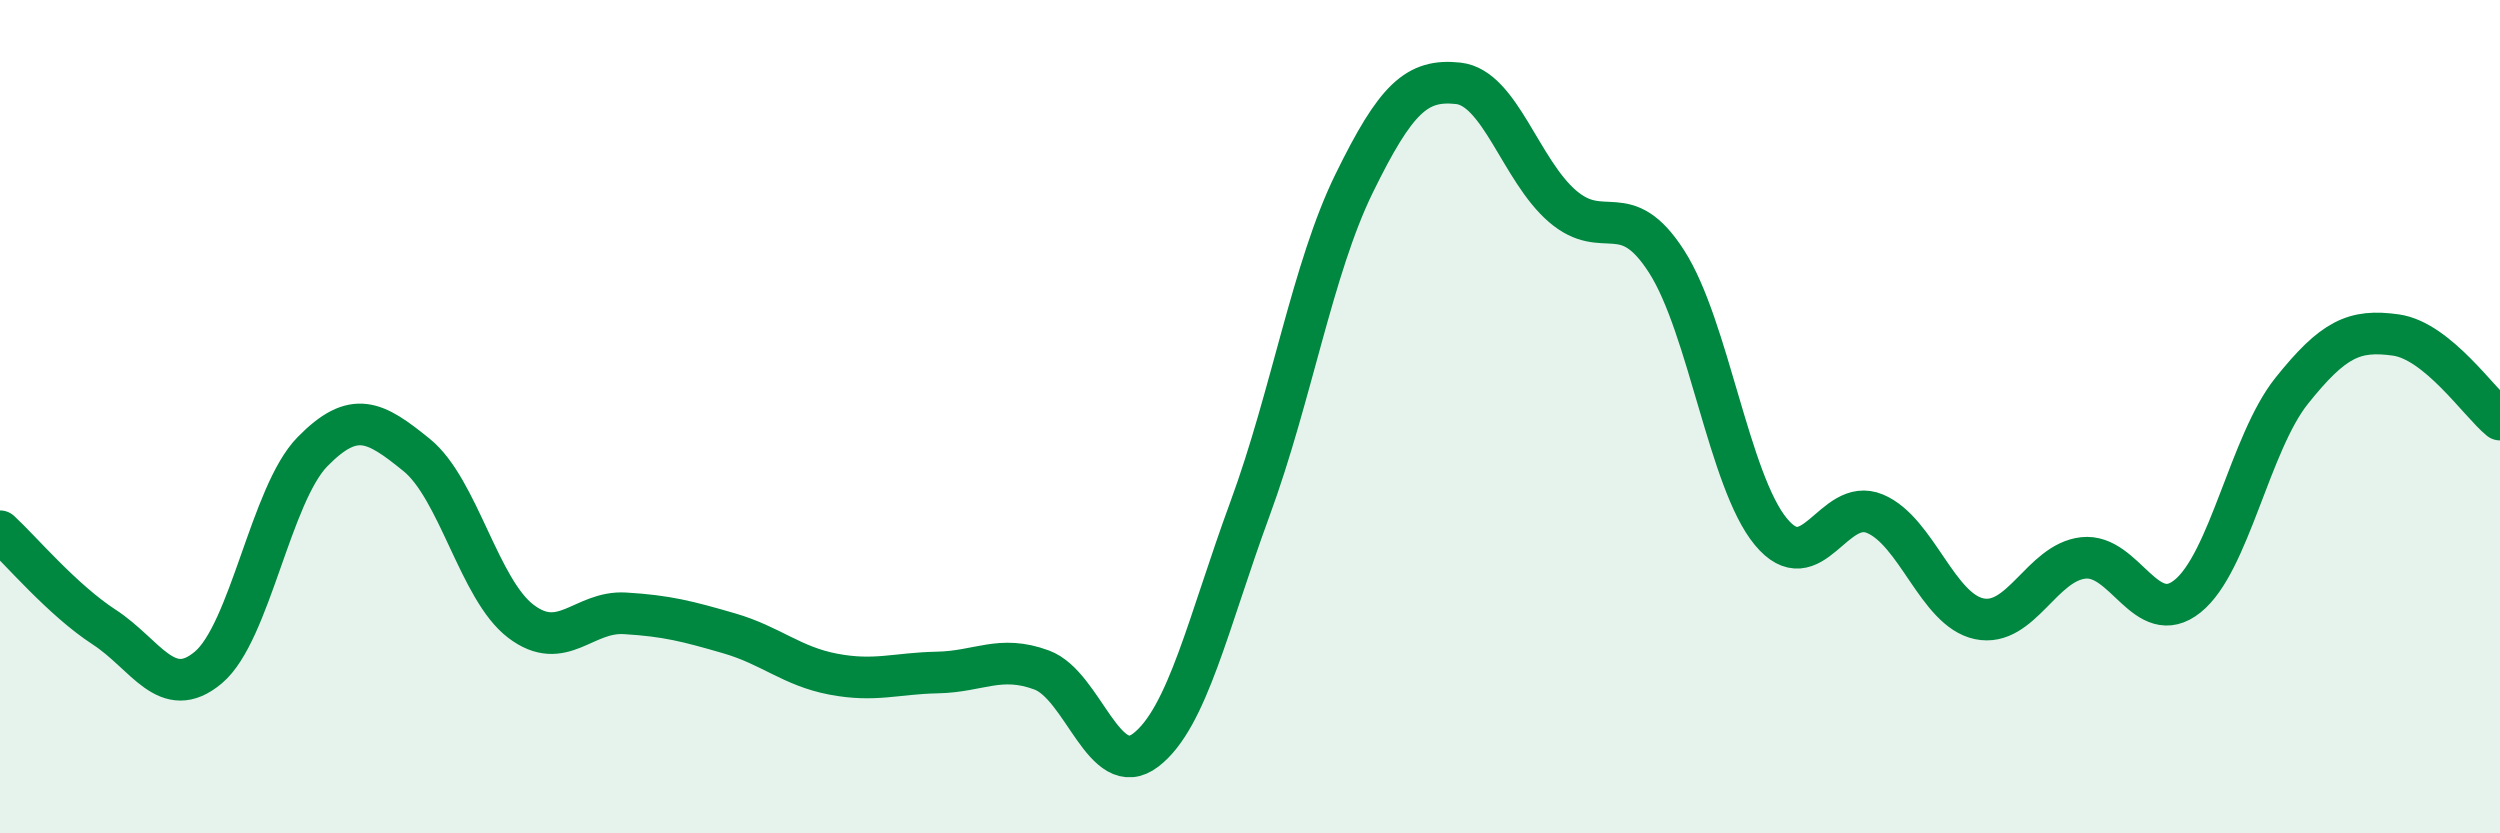
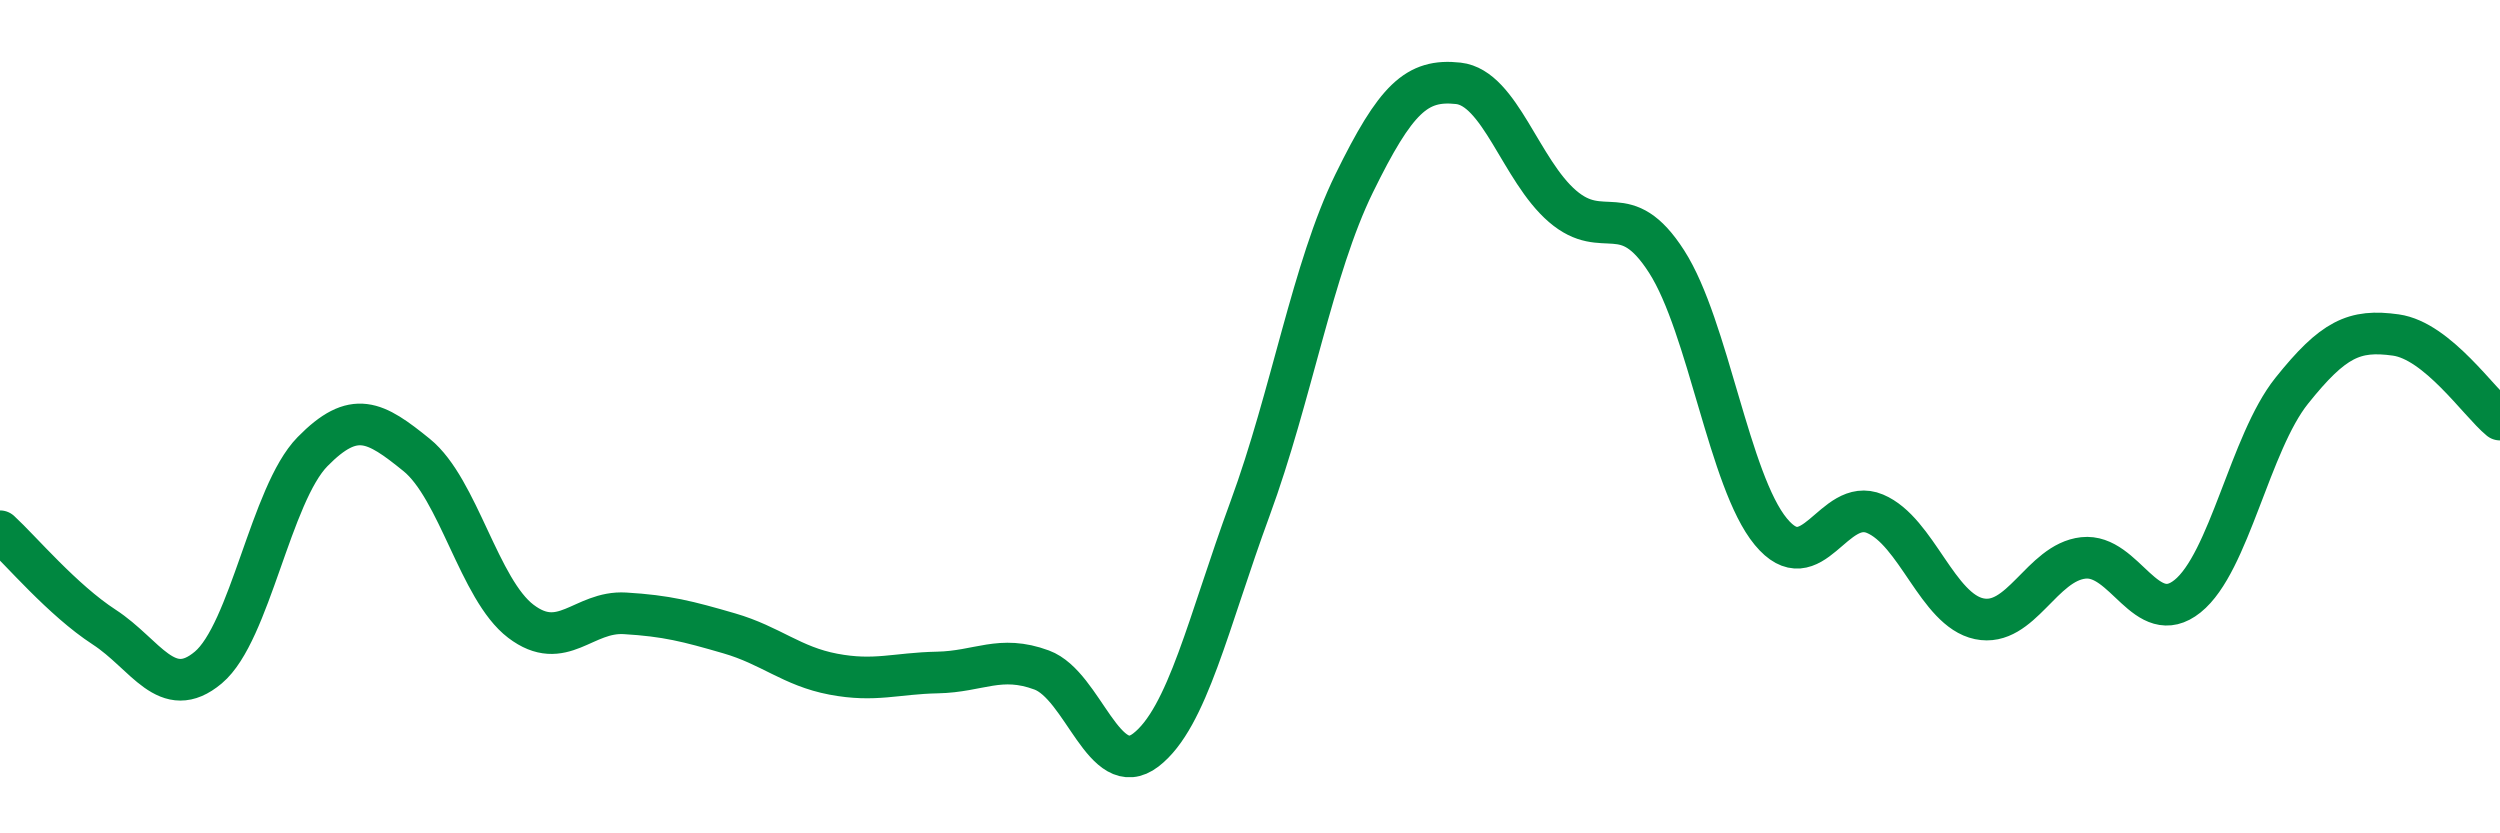
<svg xmlns="http://www.w3.org/2000/svg" width="60" height="20" viewBox="0 0 60 20">
-   <path d="M 0,12.75 C 0.5,13.21 1.5,14.4 2.5,15.05 C 3.5,15.7 4,16.86 5,16.02 C 6,15.18 6.5,11.86 7.5,10.84 C 8.5,9.82 9,10.11 10,10.92 C 11,11.73 11.5,14.15 12.5,14.91 C 13.5,15.67 14,14.66 15,14.72 C 16,14.78 16.5,14.91 17.5,15.2 C 18.5,15.49 19,15.99 20,16.18 C 21,16.37 21.5,16.16 22.5,16.14 C 23.5,16.12 24,15.71 25,16.08 C 26,16.45 26.5,18.77 27.5,18 C 28.5,17.23 29,14.93 30,12.21 C 31,9.49 31.5,6.44 32.5,4.4 C 33.5,2.36 34,1.89 35,2 C 36,2.11 36.5,4.09 37.5,4.95 C 38.5,5.81 39,4.72 40,6.28 C 41,7.84 41.5,11.55 42.5,12.76 C 43.5,13.97 44,11.91 45,12.33 C 46,12.75 46.5,14.64 47.5,14.85 C 48.5,15.06 49,13.5 50,13.39 C 51,13.28 51.5,15.11 52.5,14.31 C 53.5,13.51 54,10.63 55,9.38 C 56,8.13 56.5,7.9 57.5,8.04 C 58.5,8.18 59.5,9.66 60,10.07L60 20L0 20Z" fill="#008740" opacity="0.1" stroke-linecap="round" stroke-linejoin="round" />
  <path d="M 0,12.75 C 0.5,13.21 1.5,14.4 2.5,15.05 C 3.5,15.7 4,16.86 5,16.02 C 6,15.18 6.5,11.86 7.5,10.84 C 8.5,9.82 9,10.11 10,10.92 C 11,11.73 11.5,14.15 12.5,14.91 C 13.5,15.67 14,14.66 15,14.72 C 16,14.78 16.5,14.91 17.5,15.2 C 18.5,15.49 19,15.99 20,16.18 C 21,16.37 21.5,16.16 22.5,16.14 C 23.5,16.12 24,15.71 25,16.08 C 26,16.45 26.5,18.77 27.5,18 C 28.5,17.23 29,14.93 30,12.21 C 31,9.49 31.5,6.44 32.5,4.4 C 33.5,2.36 34,1.89 35,2 C 36,2.11 36.5,4.09 37.5,4.95 C 38.5,5.81 39,4.72 40,6.28 C 41,7.84 41.5,11.55 42.5,12.76 C 43.5,13.97 44,11.91 45,12.33 C 46,12.75 46.5,14.64 47.5,14.85 C 48.5,15.06 49,13.5 50,13.39 C 51,13.28 51.5,15.11 52.5,14.31 C 53.5,13.51 54,10.63 55,9.38 C 56,8.13 56.5,7.9 57.5,8.04 C 58.5,8.18 59.5,9.66 60,10.07" stroke="#008740" stroke-width="1" fill="none" stroke-linecap="round" stroke-linejoin="round" />
</svg>